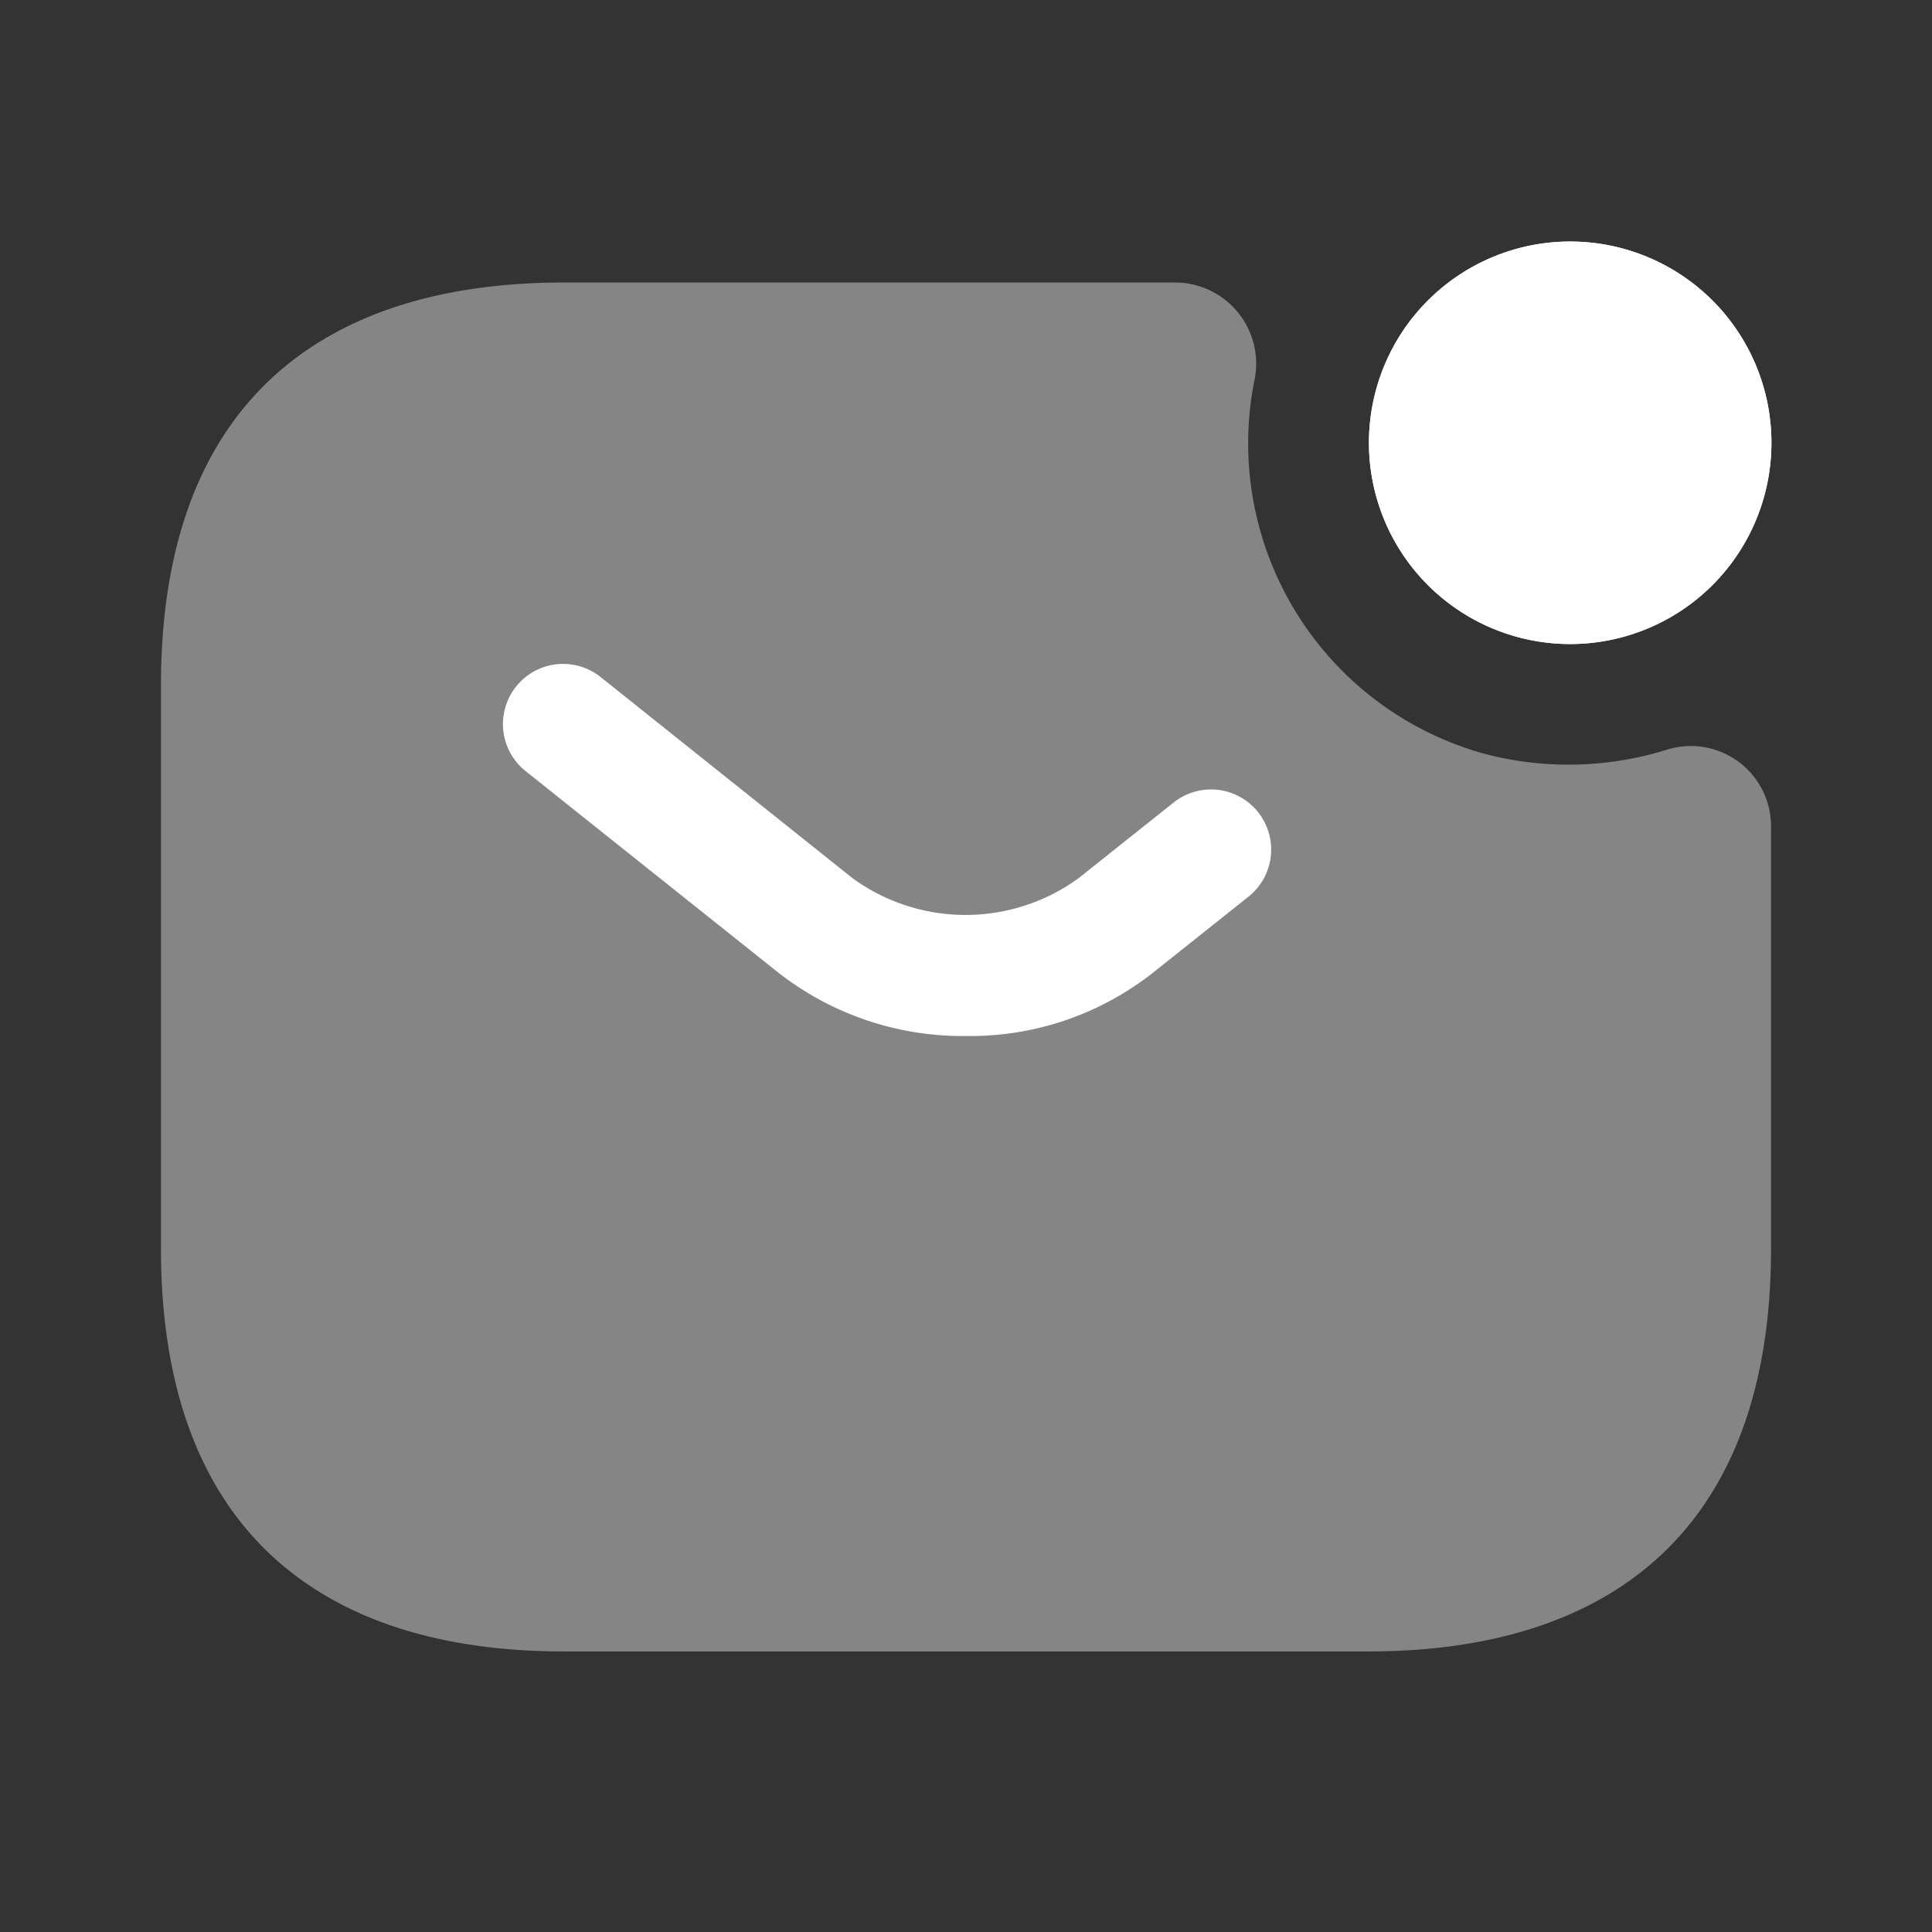
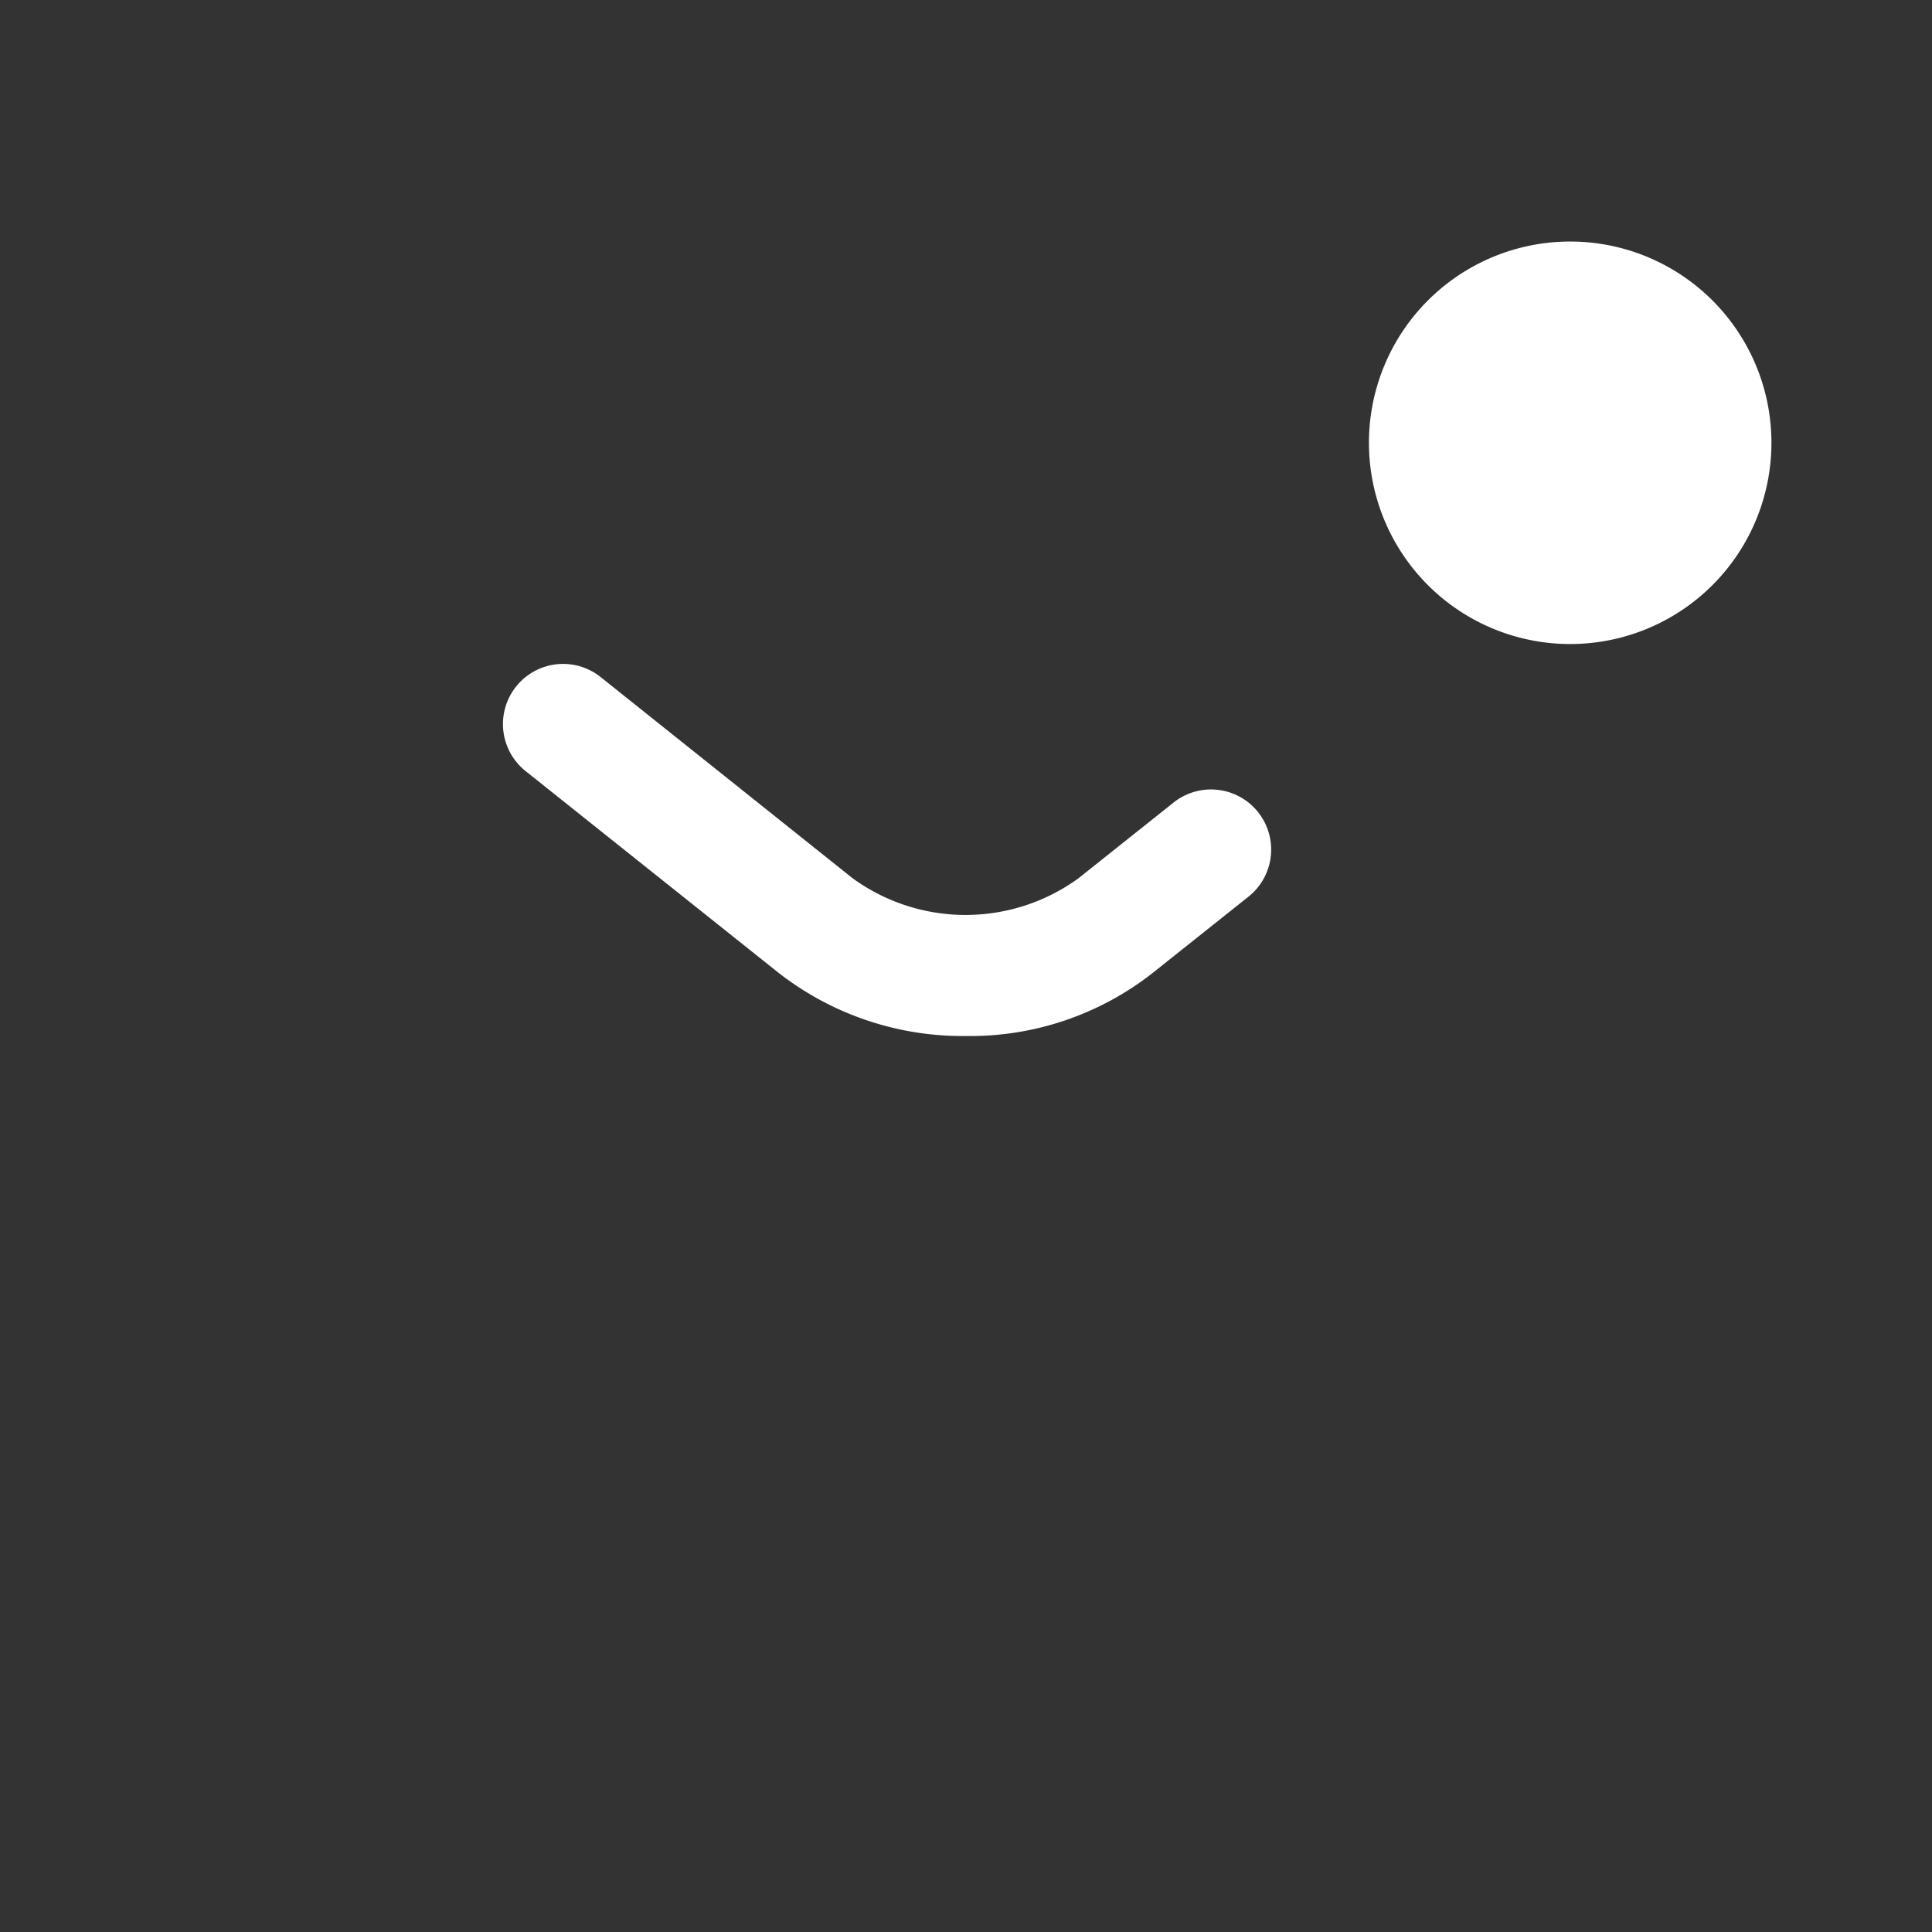
<svg xmlns="http://www.w3.org/2000/svg" id="vuesax_bulk_sms-notification" data-name="vuesax/bulk/sms-notification" width="19.661" height="19.661" viewBox="0 0 19.661 19.661">
  <rect x="0" y="0" width="19.661" height="19.661" fill="#333333" stroke="none" />
  <g id="sms-notification">
    <path id="Vector" d="M0,0H19.661V19.661H0Z" fill="none" opacity="0" />
-     <path id="Vector-2" data-name="Vector" d="M4.1,2.048A2.048,2.048,0,1,1,2.048,0,2.048,2.048,0,0,1,4.1,2.048Z" transform="translate(13.927 2.458)" fill="#fff" />
    <path id="Vector-3" data-name="Vector" d="M4.1,2.048A2.048,2.048,0,1,1,2.048,0,2.048,2.048,0,0,1,4.1,2.048Z" transform="translate(13.927 2.458)" fill="#fff" />
-     <path id="Vector-4" data-name="Vector" d="M15.336,4.751a.816.816,0,0,1,1.049.786V9.831c0,2.867-1.638,4.1-4.1,4.1H4.1c-2.458,0-4.1-1.229-4.1-4.1V4.1C0,1.229,1.638,0,4.1,0H10.33a.826.826,0,0,1,.795,1.008A3.277,3.277,0,0,0,13.484,4.8,3.368,3.368,0,0,0,15.336,4.751Z" transform="translate(1.638 2.875)" fill="#fff" opacity="0.4" />
    <g id="Group" transform="translate(5.118 6.756)">
-       <path id="Vector-5" data-name="Vector" d="M4.713,3.787A3.045,3.045,0,0,1,2.8,3.14L.232,1.092A.612.612,0,0,1,.993.133L3.558,2.181a1.955,1.955,0,0,0,2.3,0l.967-.77a.612.612,0,0,1,.762.958l-.967.77A3.006,3.006,0,0,1,4.713,3.787Z" fill="#fff" />
+       <path id="Vector-5" data-name="Vector" d="M4.713,3.787A3.045,3.045,0,0,1,2.8,3.14L.232,1.092A.612.612,0,0,1,.993.133L3.558,2.181a1.955,1.955,0,0,0,2.3,0l.967-.77a.612.612,0,0,1,.762.958l-.967.77A3.006,3.006,0,0,1,4.713,3.787" fill="#fff" />
    </g>
  </g>
</svg>